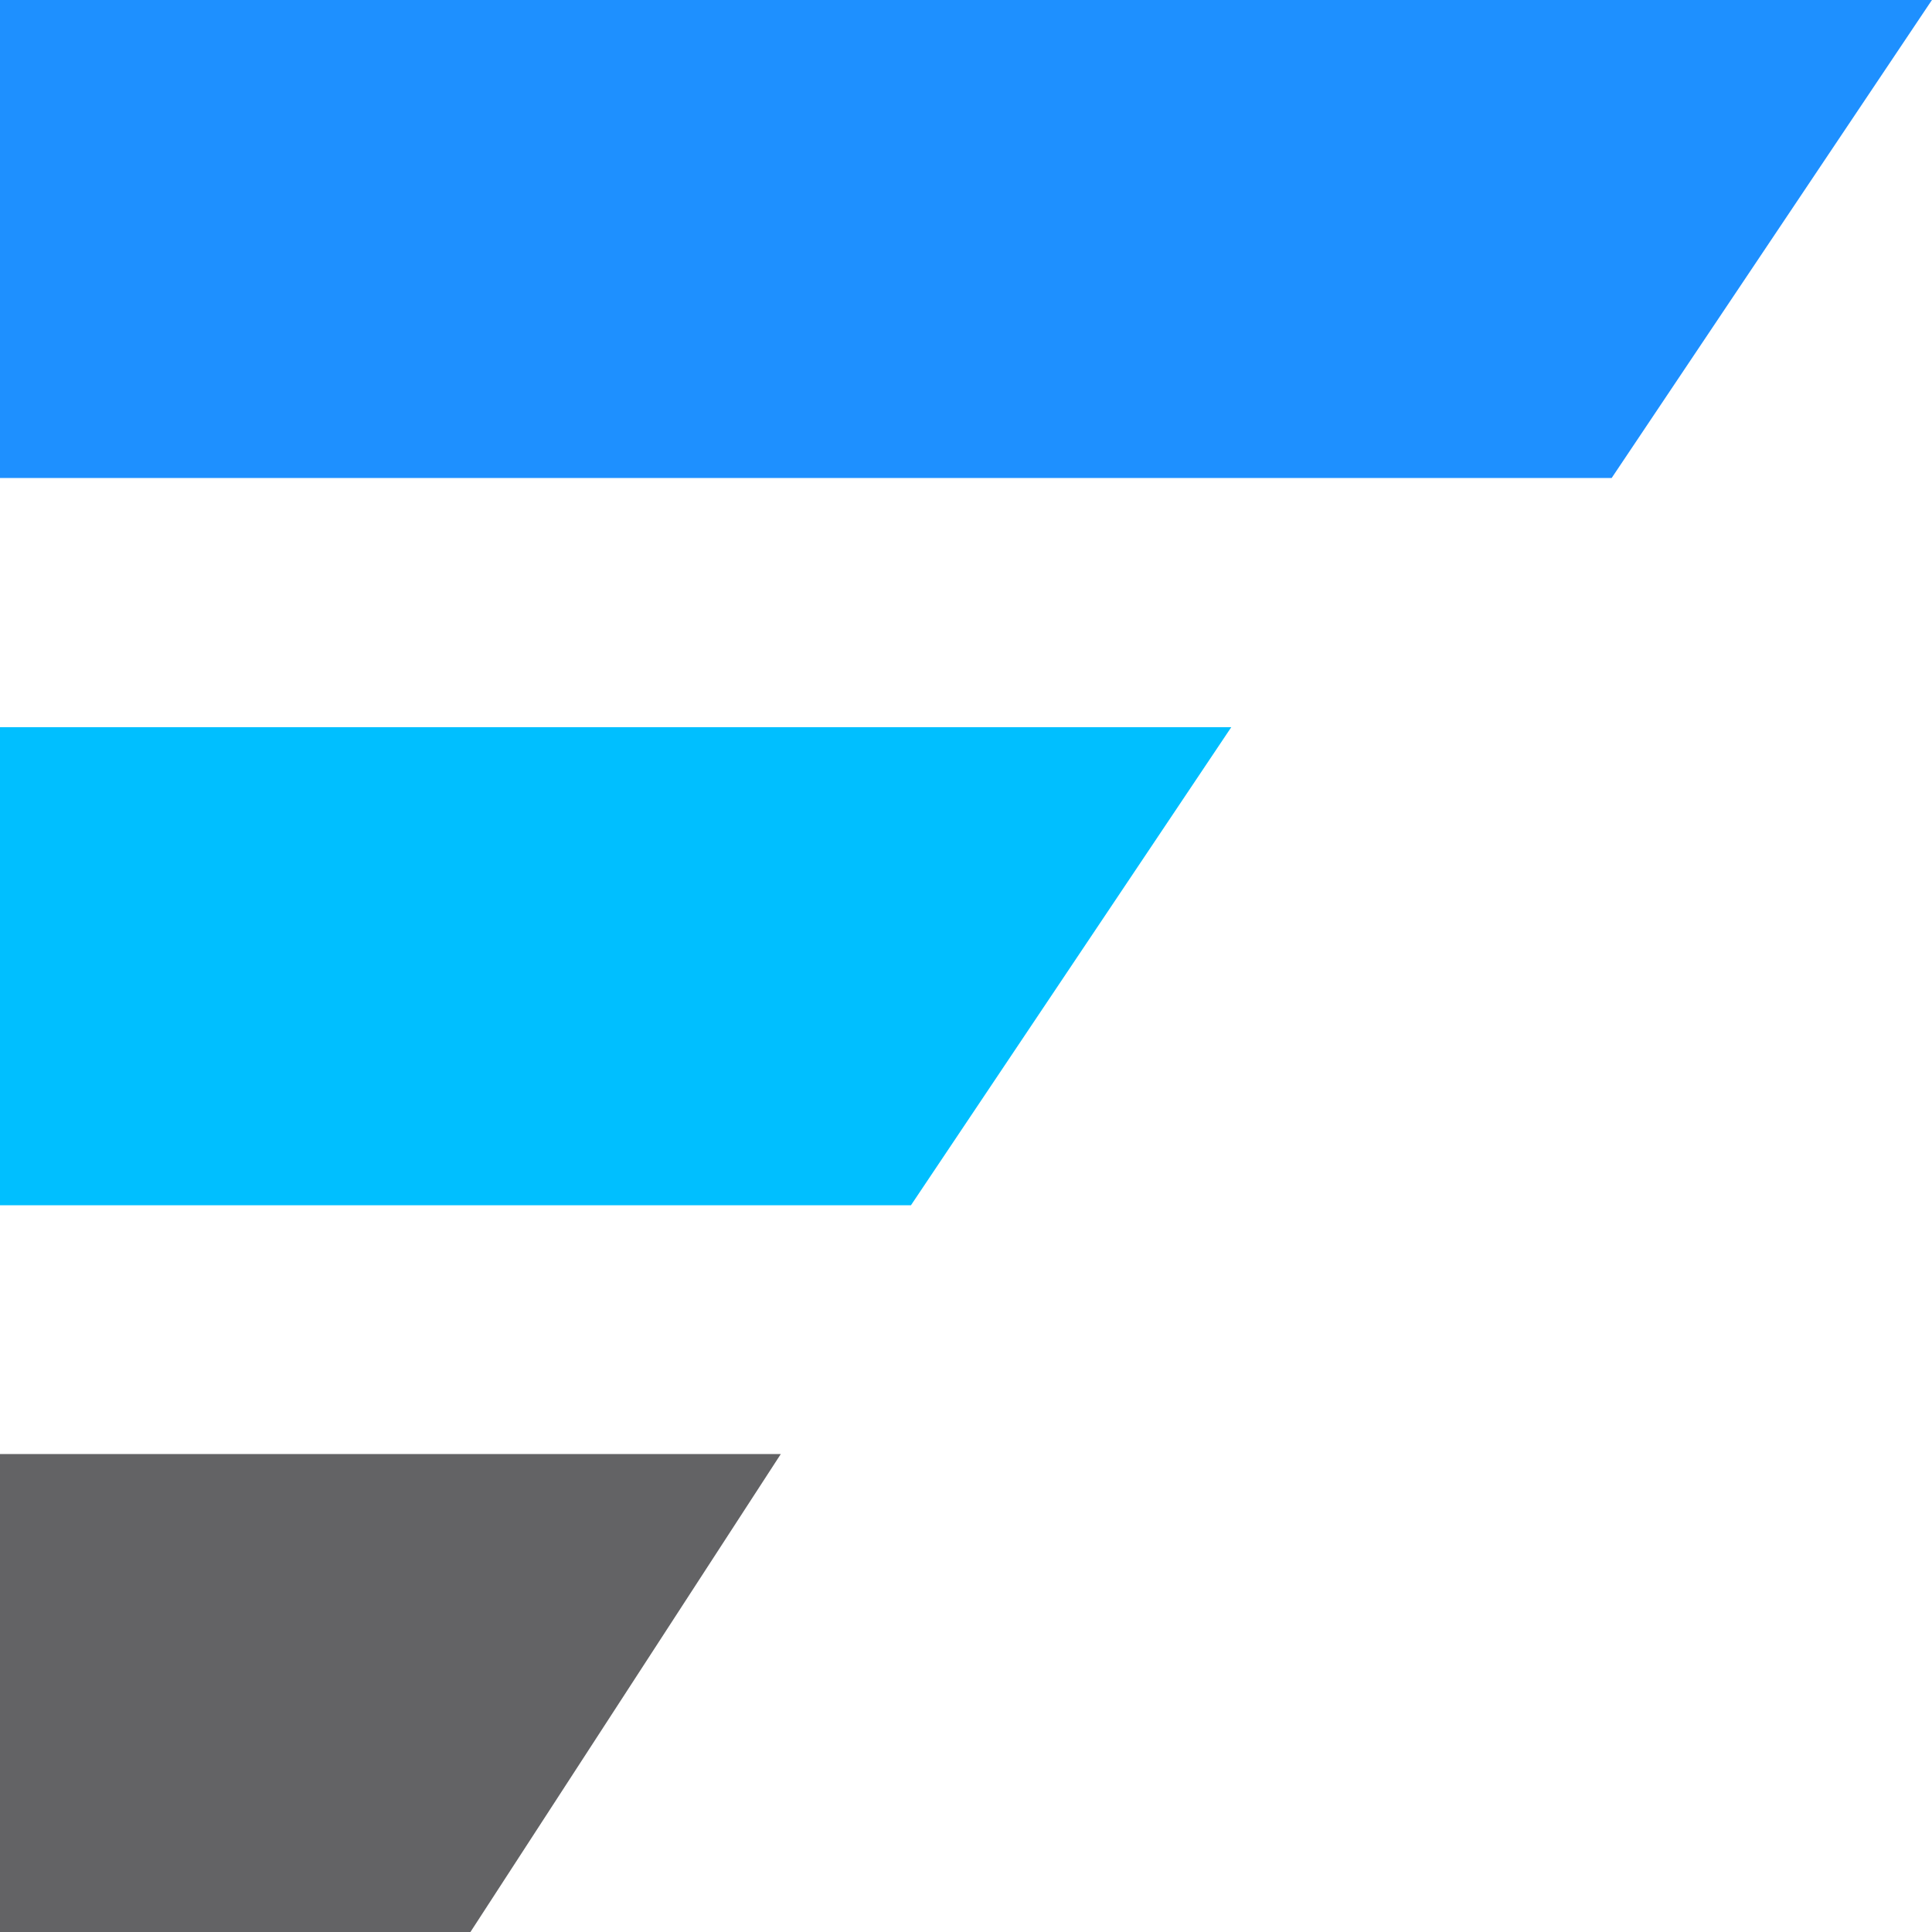
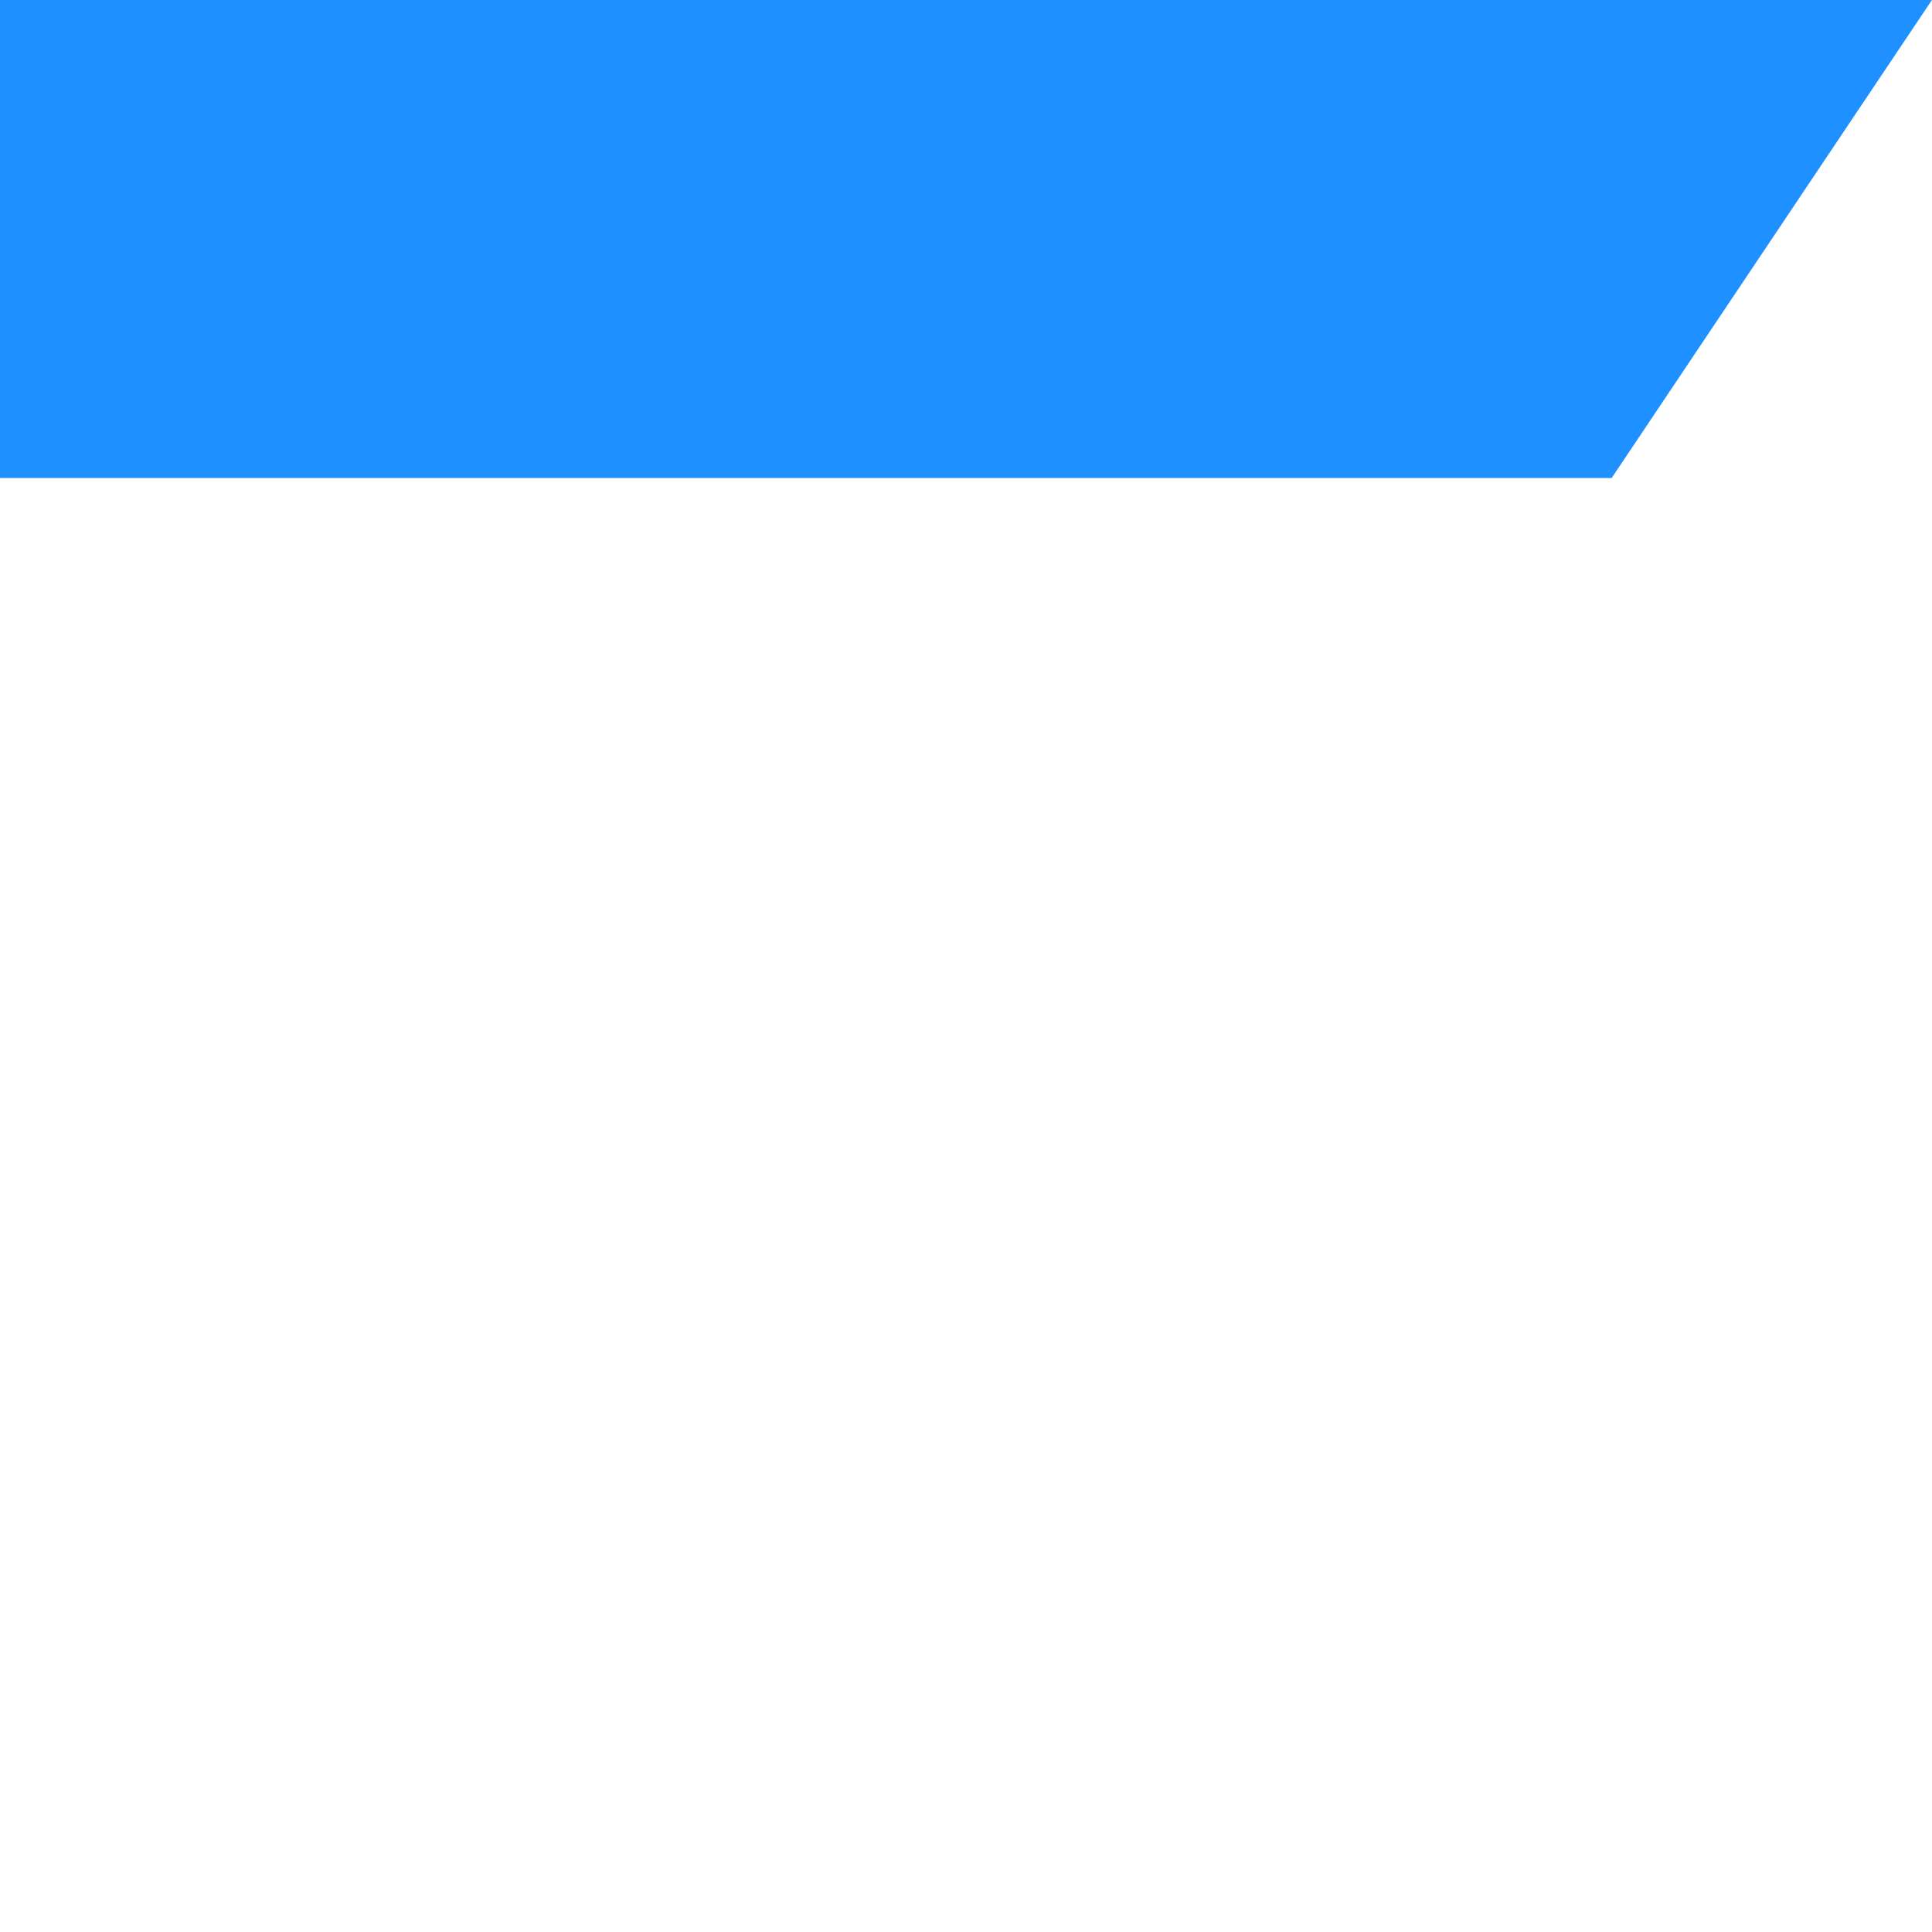
<svg xmlns="http://www.w3.org/2000/svg" width="20" height="20" viewBox="0 0 20 20" fill="none">
  <path d="M16.684 4.948H-0V-0.001H20L16.684 4.948Z" fill="#1E90FF" />
-   <path d="M9.43 12.477H-0V7.528H12.746L9.43 12.477Z" fill="#00BFFF" />
-   <path d="M4.87 20H-0V15.052H8.083L4.87 20Z" fill="#636365" />
</svg>